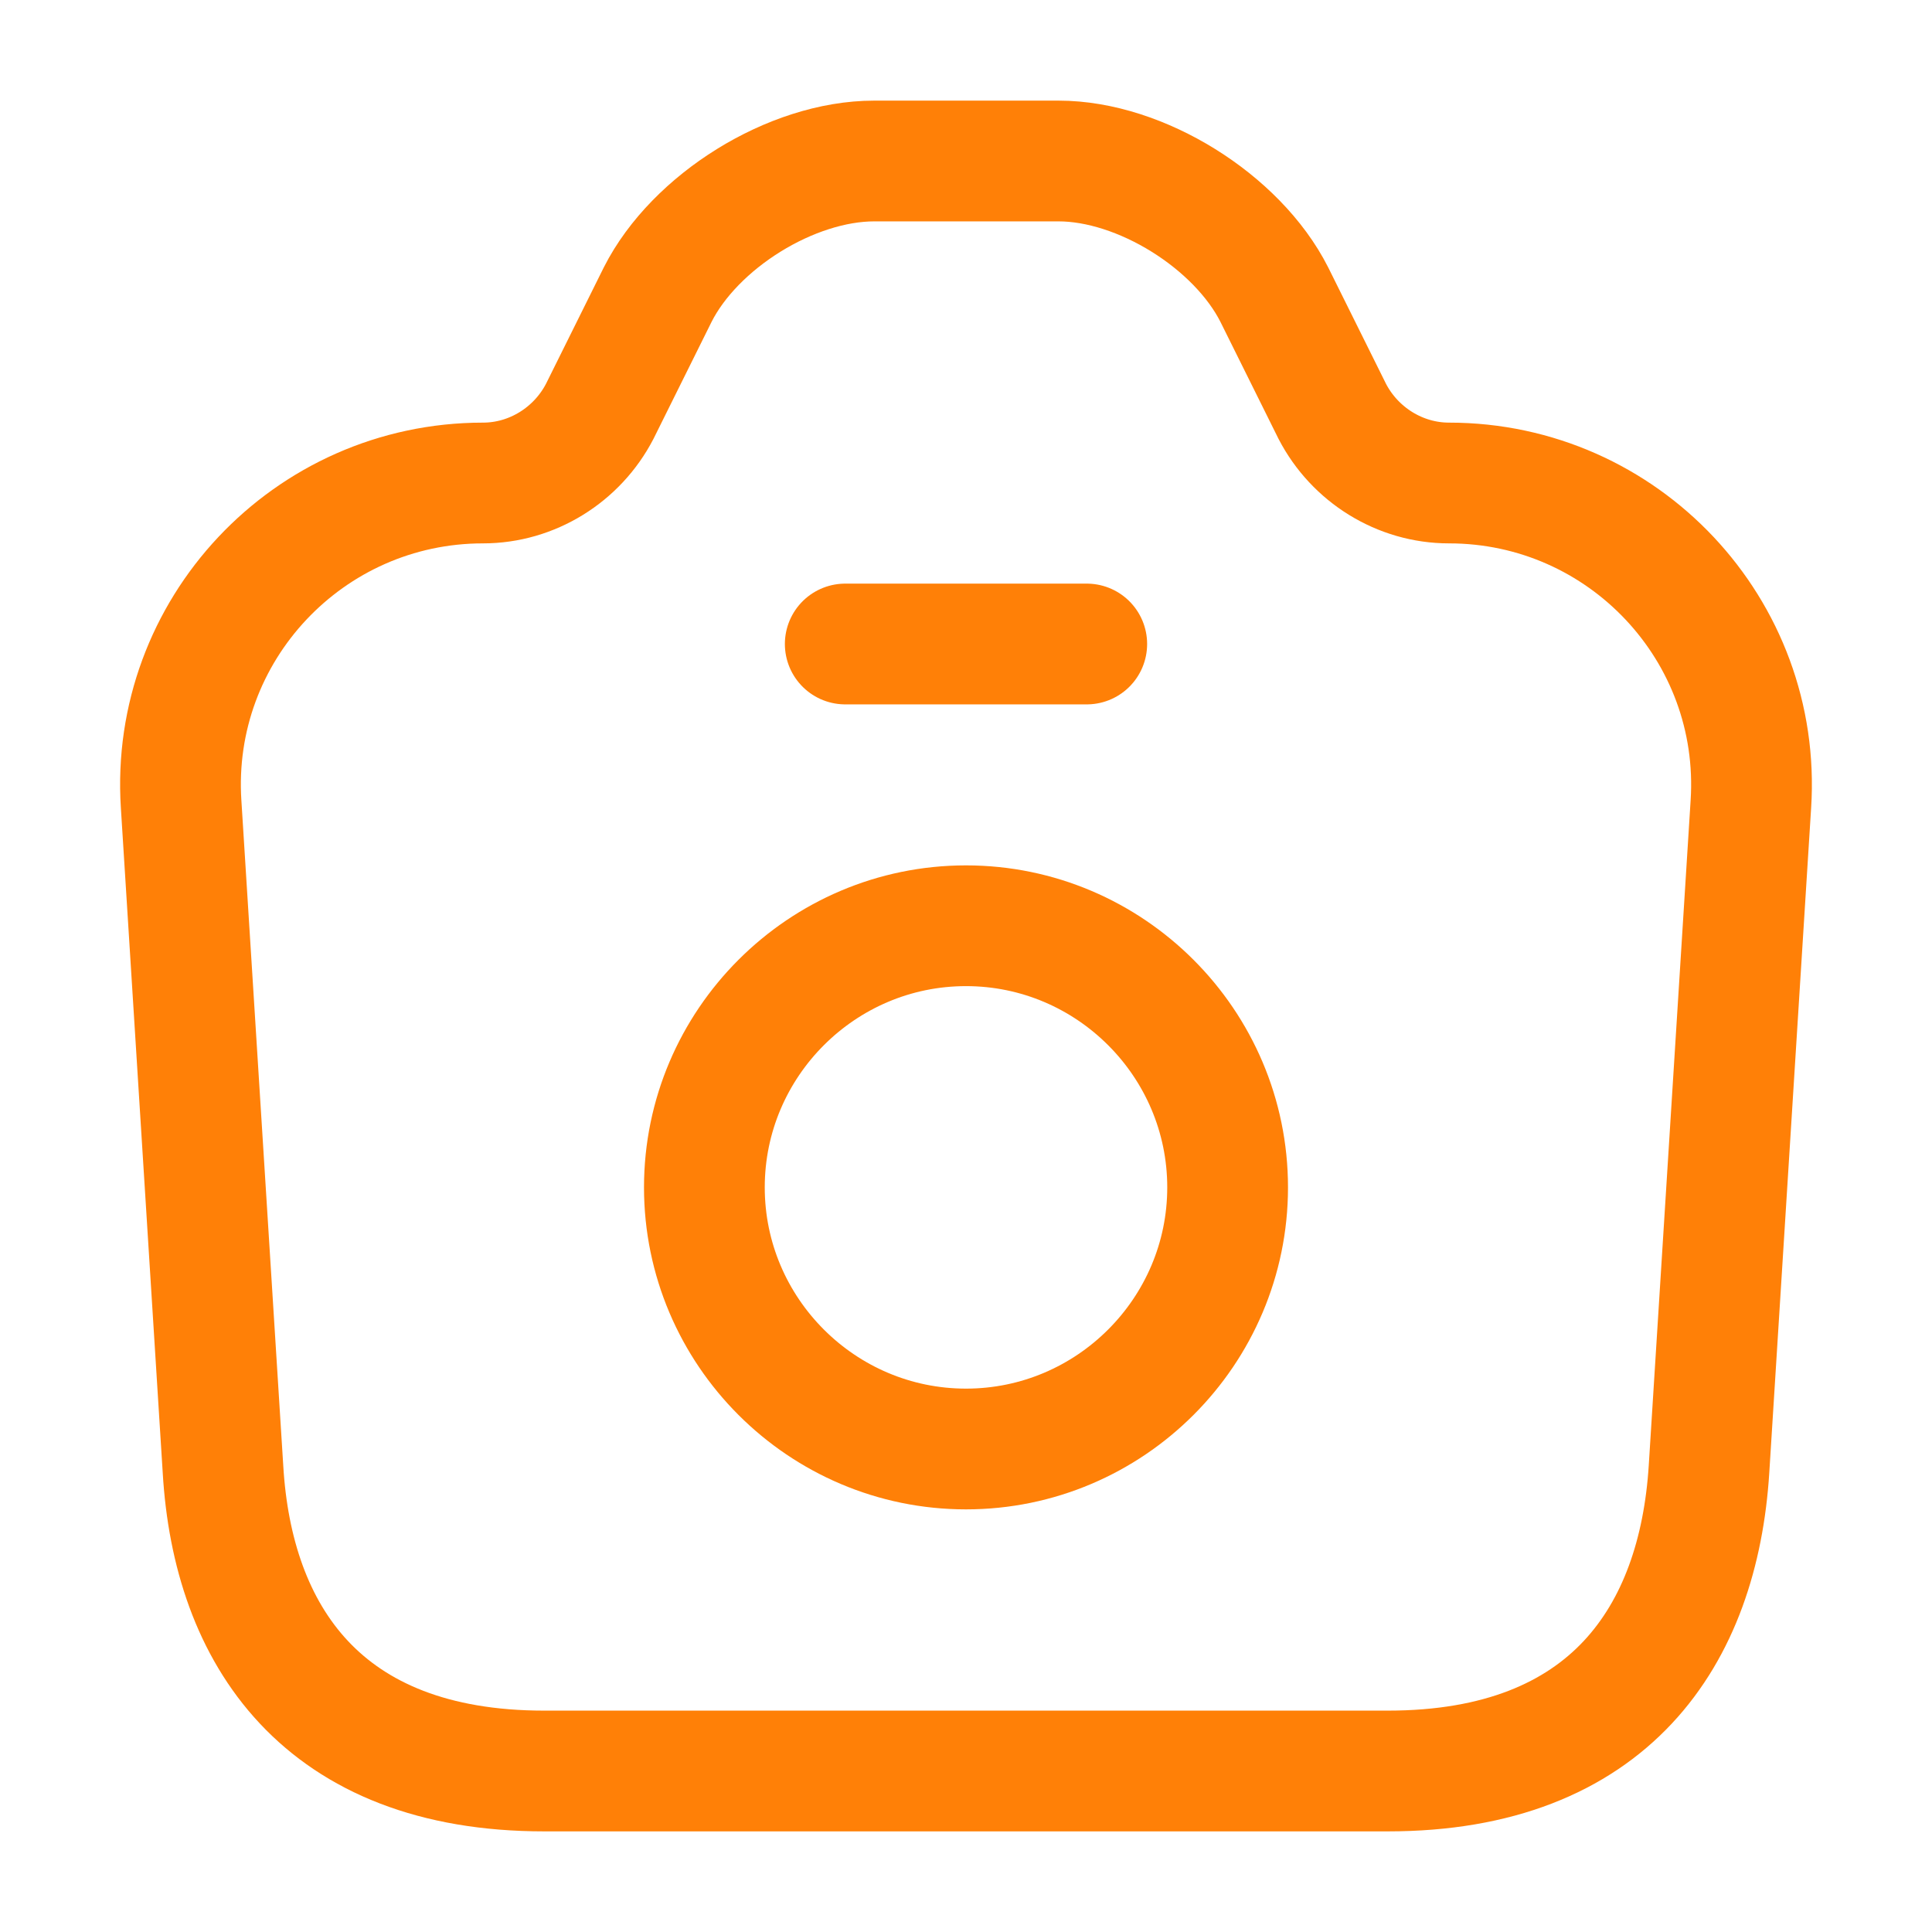
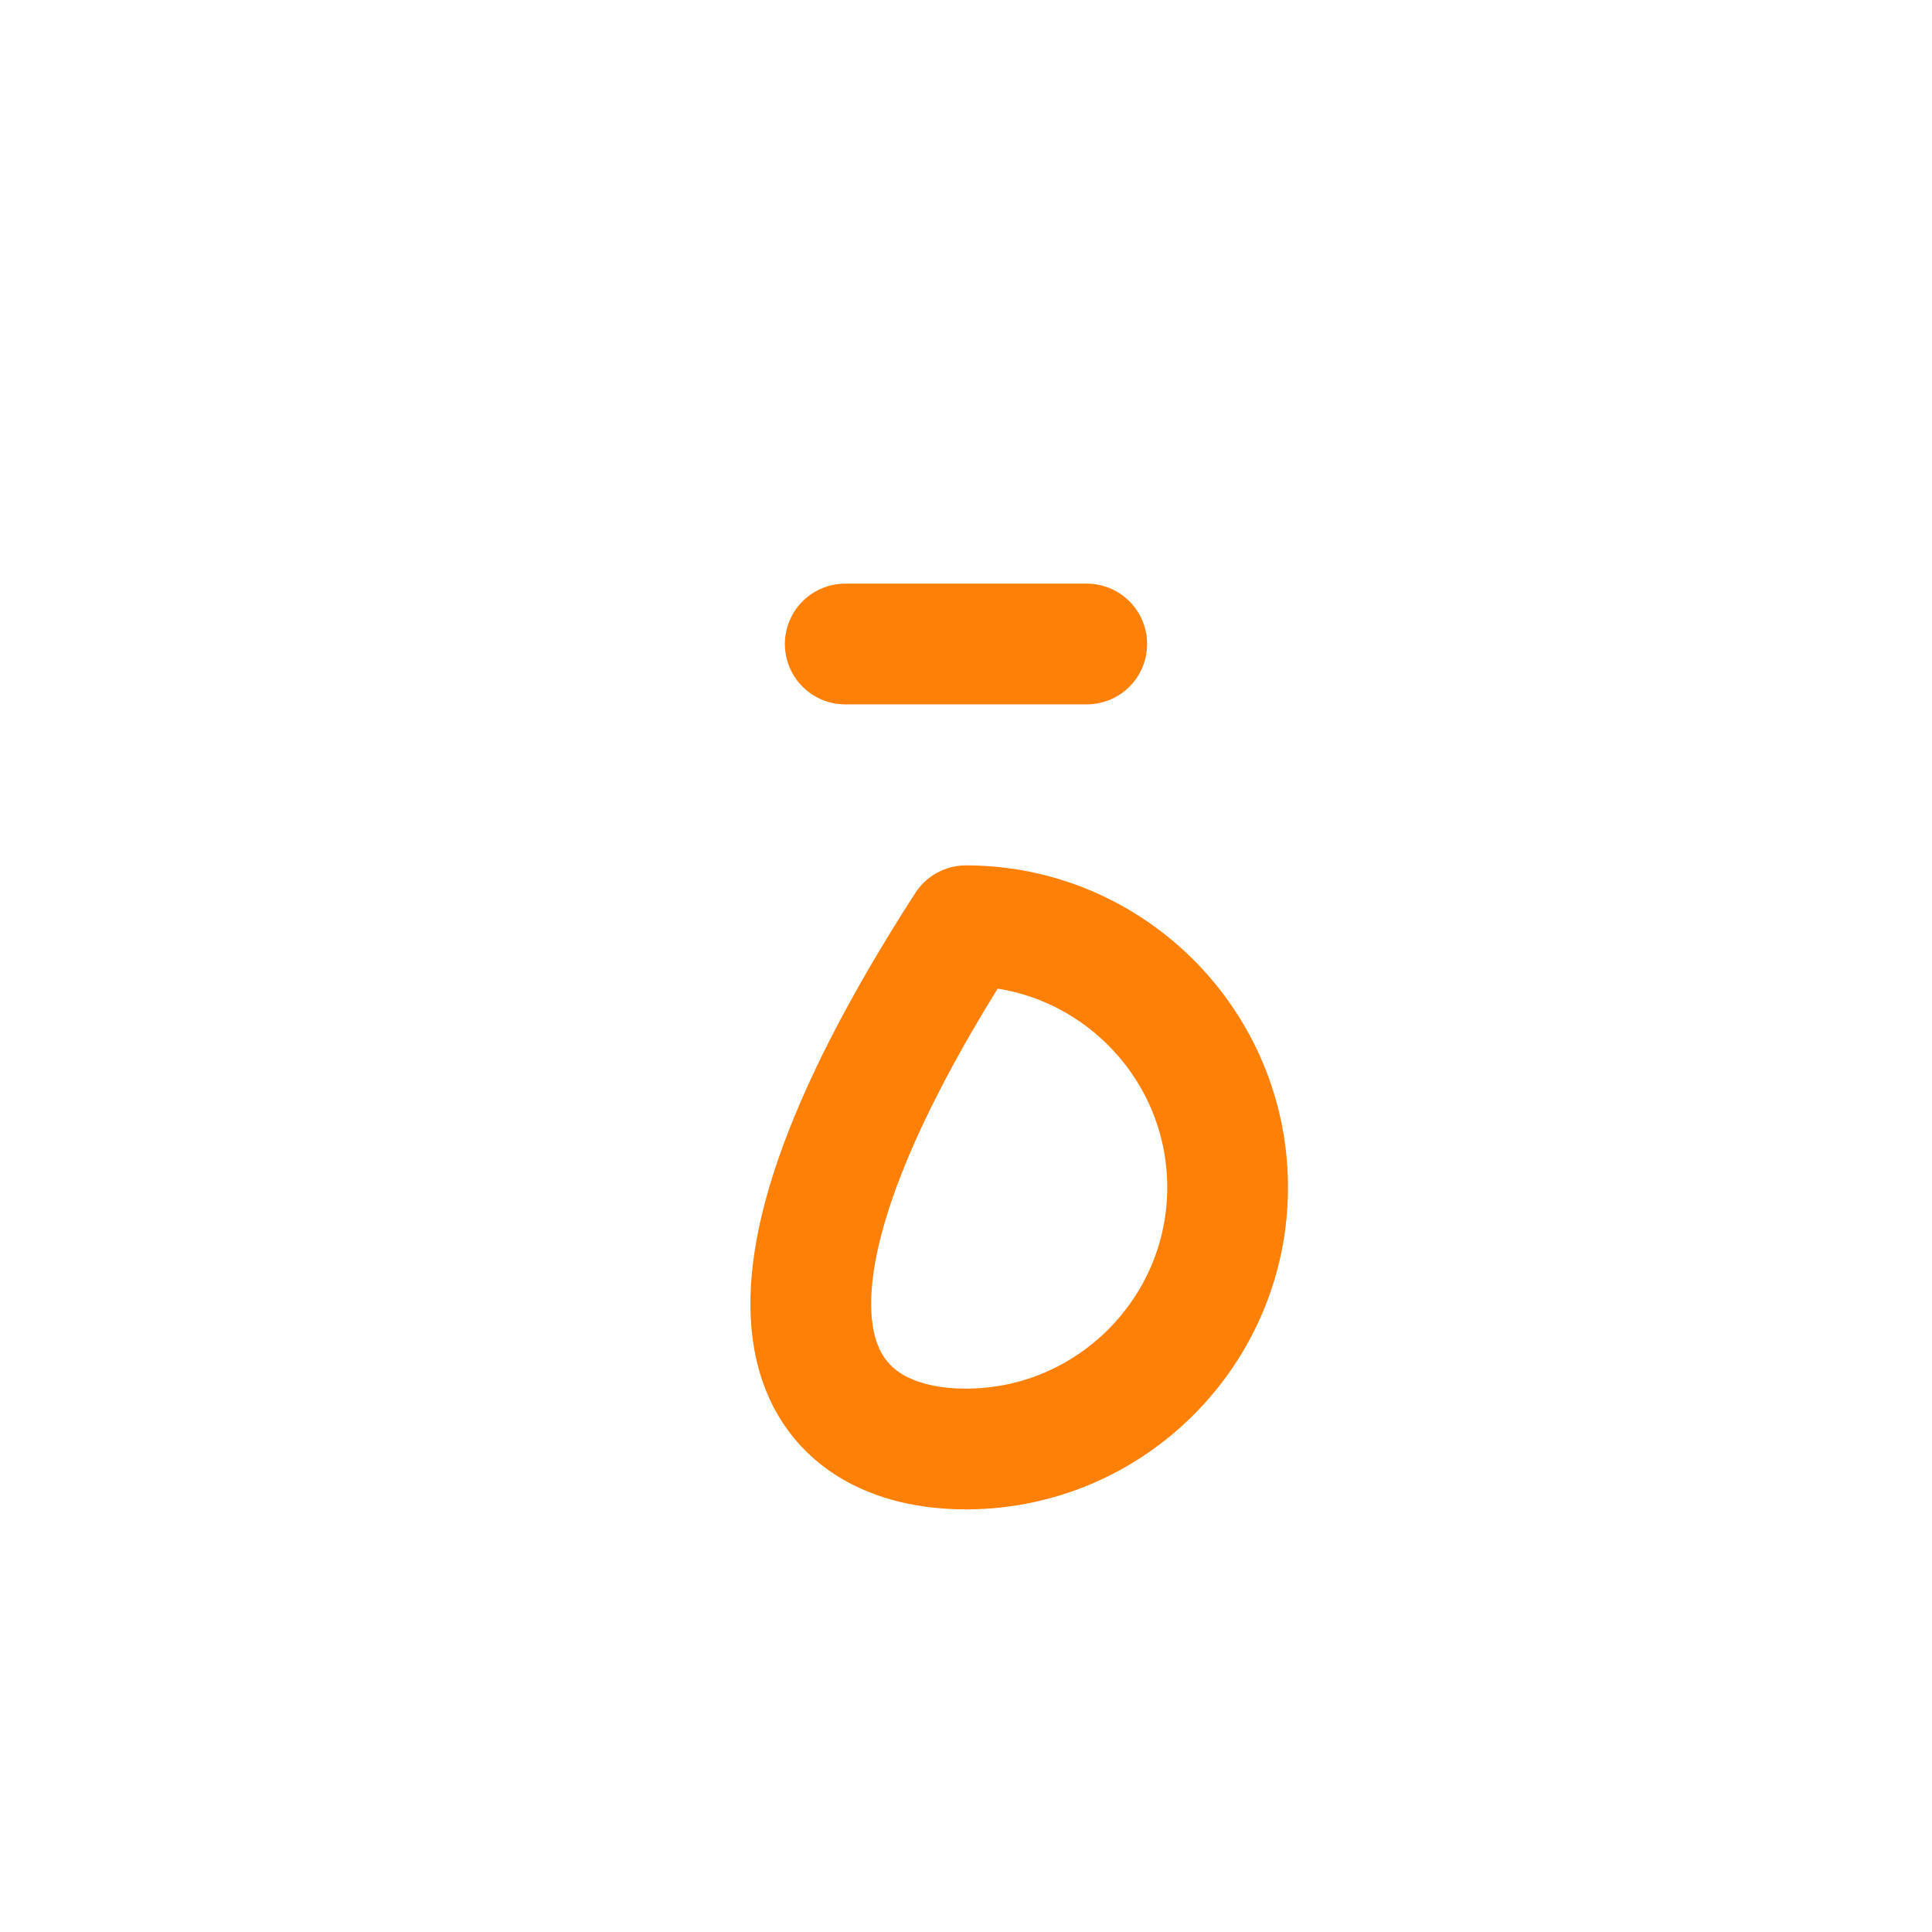
<svg xmlns="http://www.w3.org/2000/svg" width="24" height="24" viewBox="0 0 24 24" fill="none">
-   <path d="M6.76 22H17.24C20 22 21.1 20.31 21.23 18.25L21.75 9.99C21.89 7.83 20.17 6 18 6C17.39 6 16.83 5.65 16.55 5.11L15.83 3.66C15.37 2.75 14.17 2 13.15 2H10.86C9.83 2 8.63 2.75 8.17 3.66L7.45 5.11C7.17 5.65 6.61 6 6 6C3.83 6 2.11 7.83 2.25 9.99L2.77 18.25C2.89 20.31 4 22 6.76 22Z" stroke="#FF7D00" stroke-opacity="0.969" stroke-width="1.5" stroke-linecap="round" stroke-linejoin="round" />
  <path d="M10.5 8H13.5" stroke="#FF7D00" stroke-opacity="0.969" stroke-width="1.5" stroke-linecap="round" stroke-linejoin="round" />
-   <path d="M12 18C13.79 18 15.25 16.54 15.25 14.75C15.25 12.96 13.79 11.5 12 11.5C10.21 11.5 8.75 12.96 8.75 14.75C8.75 16.54 10.21 18 12 18Z" stroke="#FF7D00" stroke-opacity="0.969" stroke-width="1.5" stroke-linecap="round" stroke-linejoin="round" />
+   <path d="M12 18C13.79 18 15.25 16.54 15.25 14.75C15.25 12.96 13.79 11.5 12 11.5C8.75 16.54 10.21 18 12 18Z" stroke="#FF7D00" stroke-opacity="0.969" stroke-width="1.5" stroke-linecap="round" stroke-linejoin="round" />
</svg>